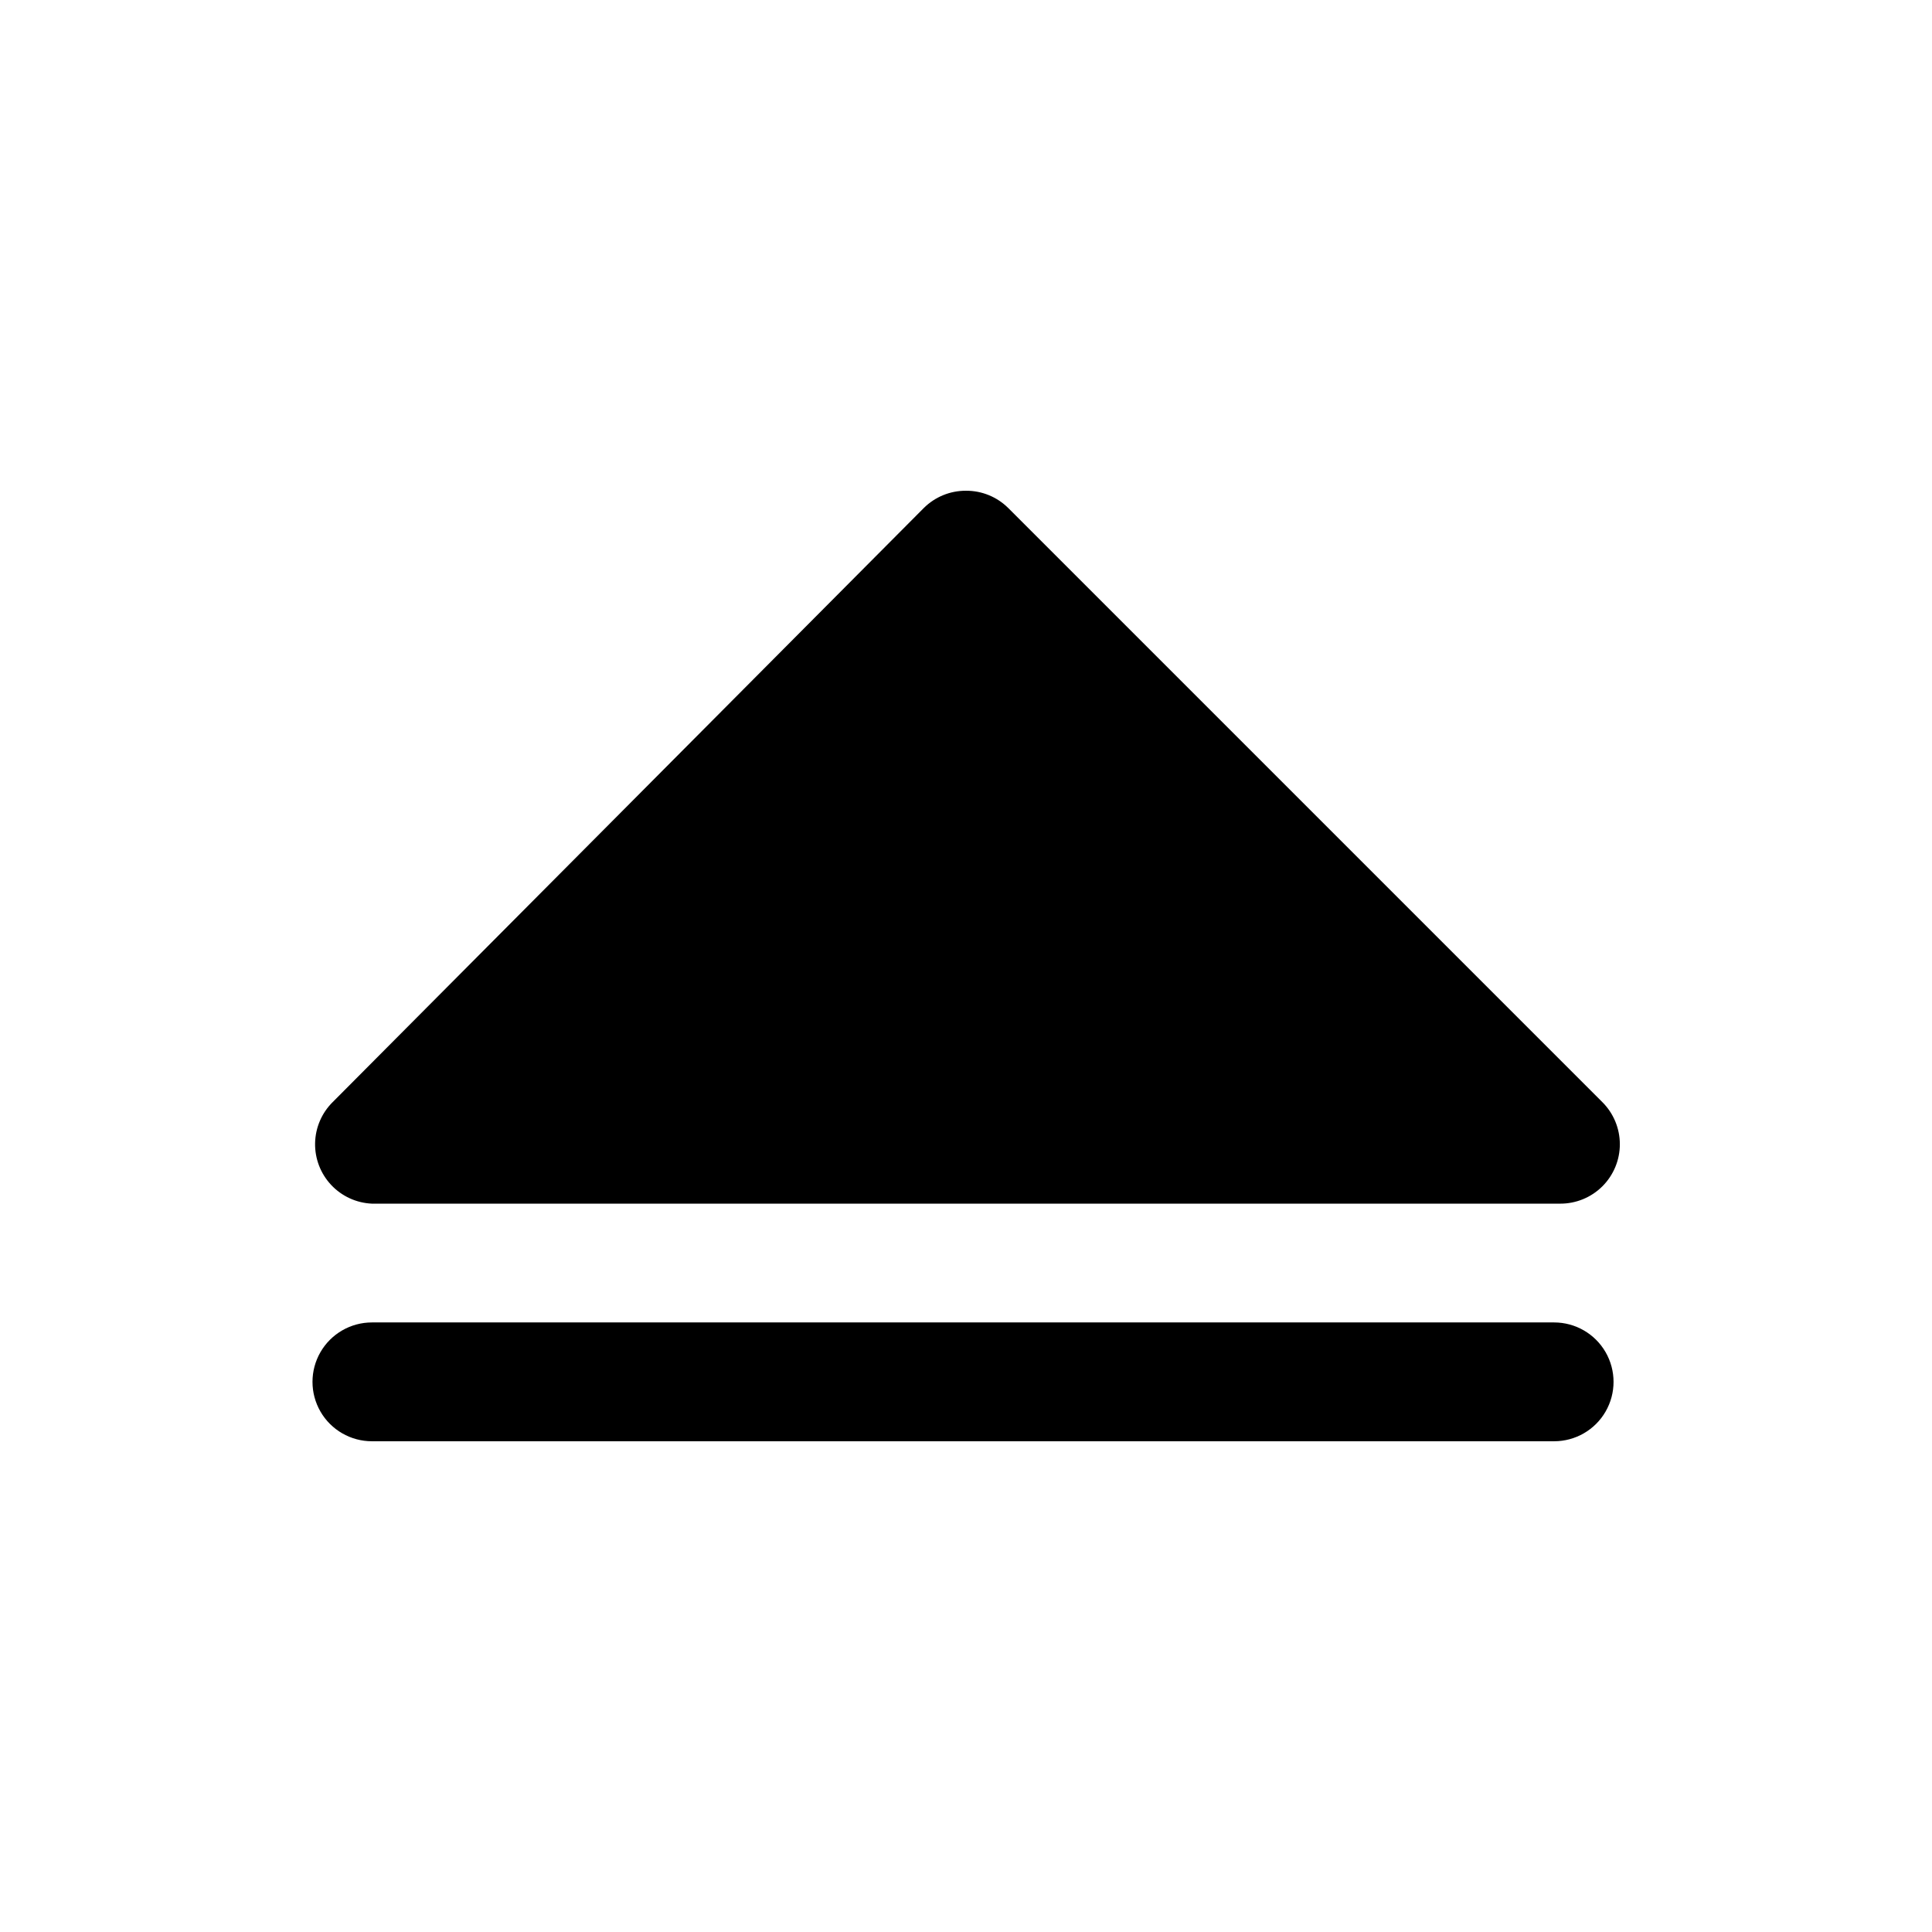
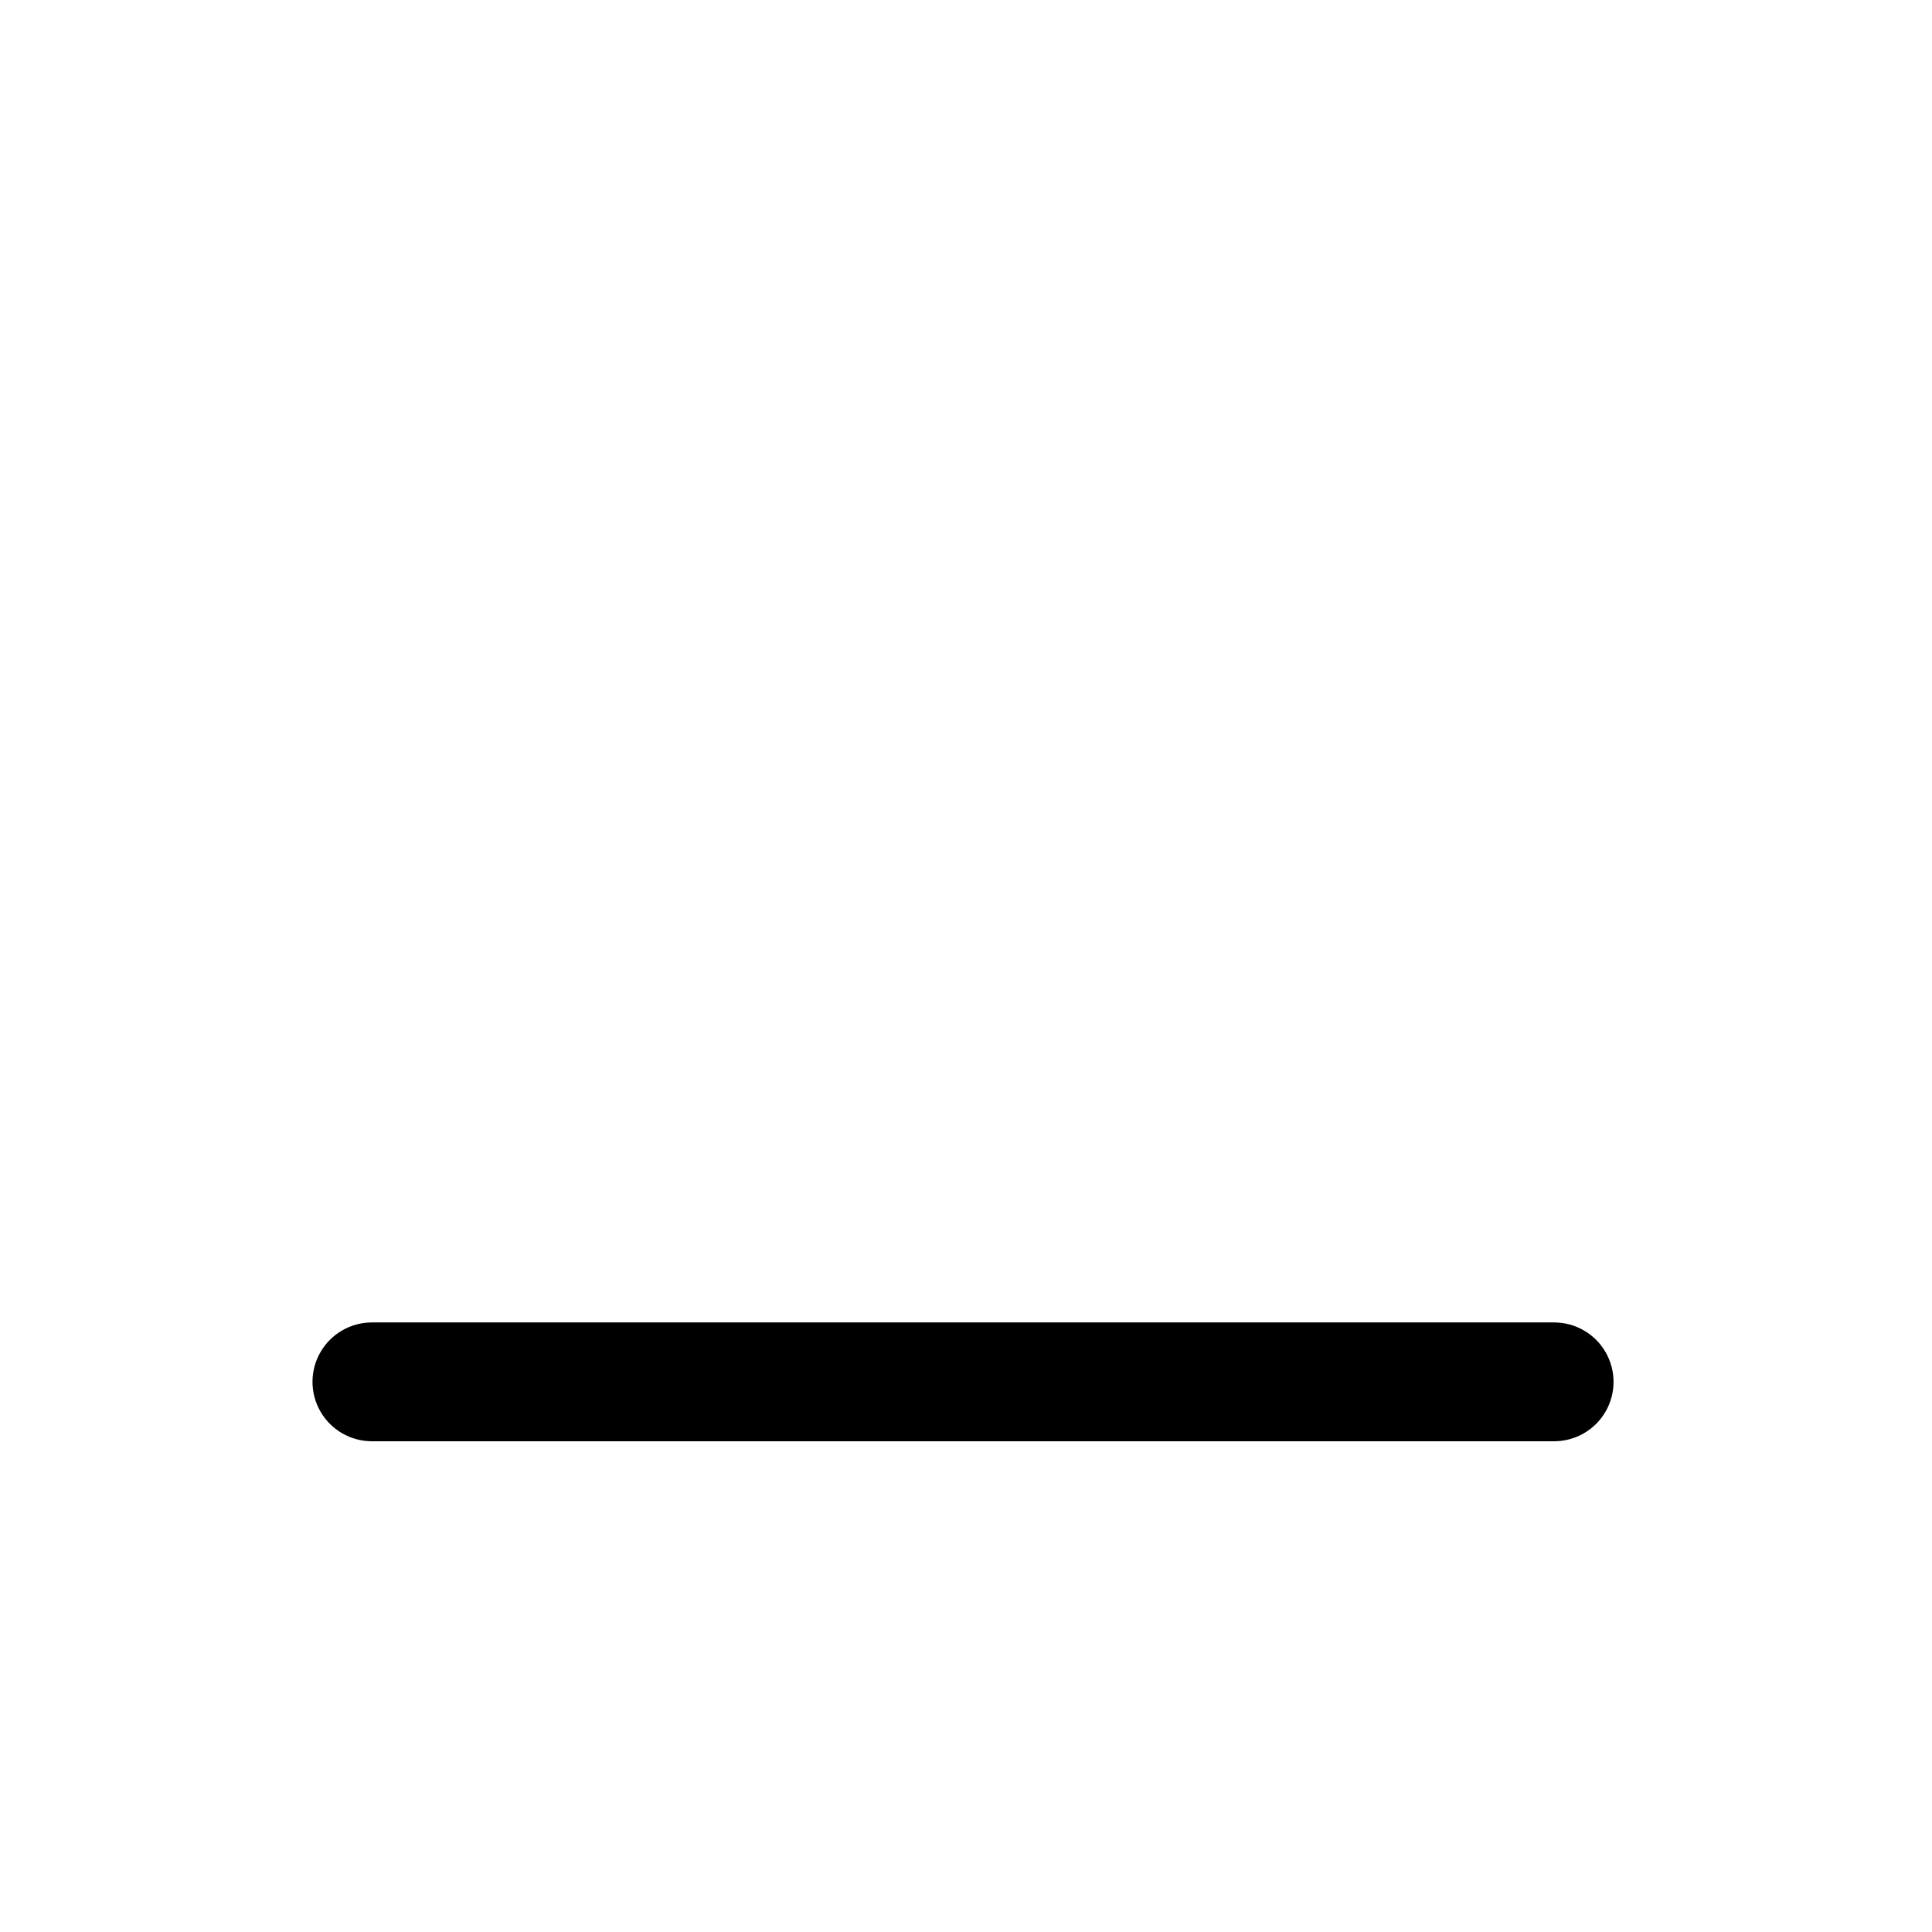
<svg xmlns="http://www.w3.org/2000/svg" fill="#000000" width="800px" height="800px" version="1.1" viewBox="144 144 512 512">
  <g>
    <path d="m556.18 494.46h-313.62c-5.625 0-10.824 3.004-13.637 7.875-2.812 4.871-2.812 10.871 0 15.742s8.012 7.871 13.637 7.871h313.3c5.625 0 10.824-3 13.637-7.871s2.812-10.871 0-15.742c-2.812-4.871-8.012-7.875-13.637-7.875z" />
-     <path d="m242.56 462.98h314.88c4.195 0.023 8.227-1.629 11.199-4.586 2.973-2.957 4.641-6.981 4.637-11.172-0.004-4.195-1.68-8.215-4.656-11.168l-157.44-157.44v0.004c-2.969-2.949-6.992-4.59-11.176-4.566-4.188-0.023-8.207 1.617-11.18 4.566l-156.65 157.44v-0.004c-2.922 2.891-4.598 6.805-4.672 10.91-0.074 4.106 1.461 8.078 4.273 11.07s6.684 4.766 10.789 4.945z" />
  </g>
</svg>